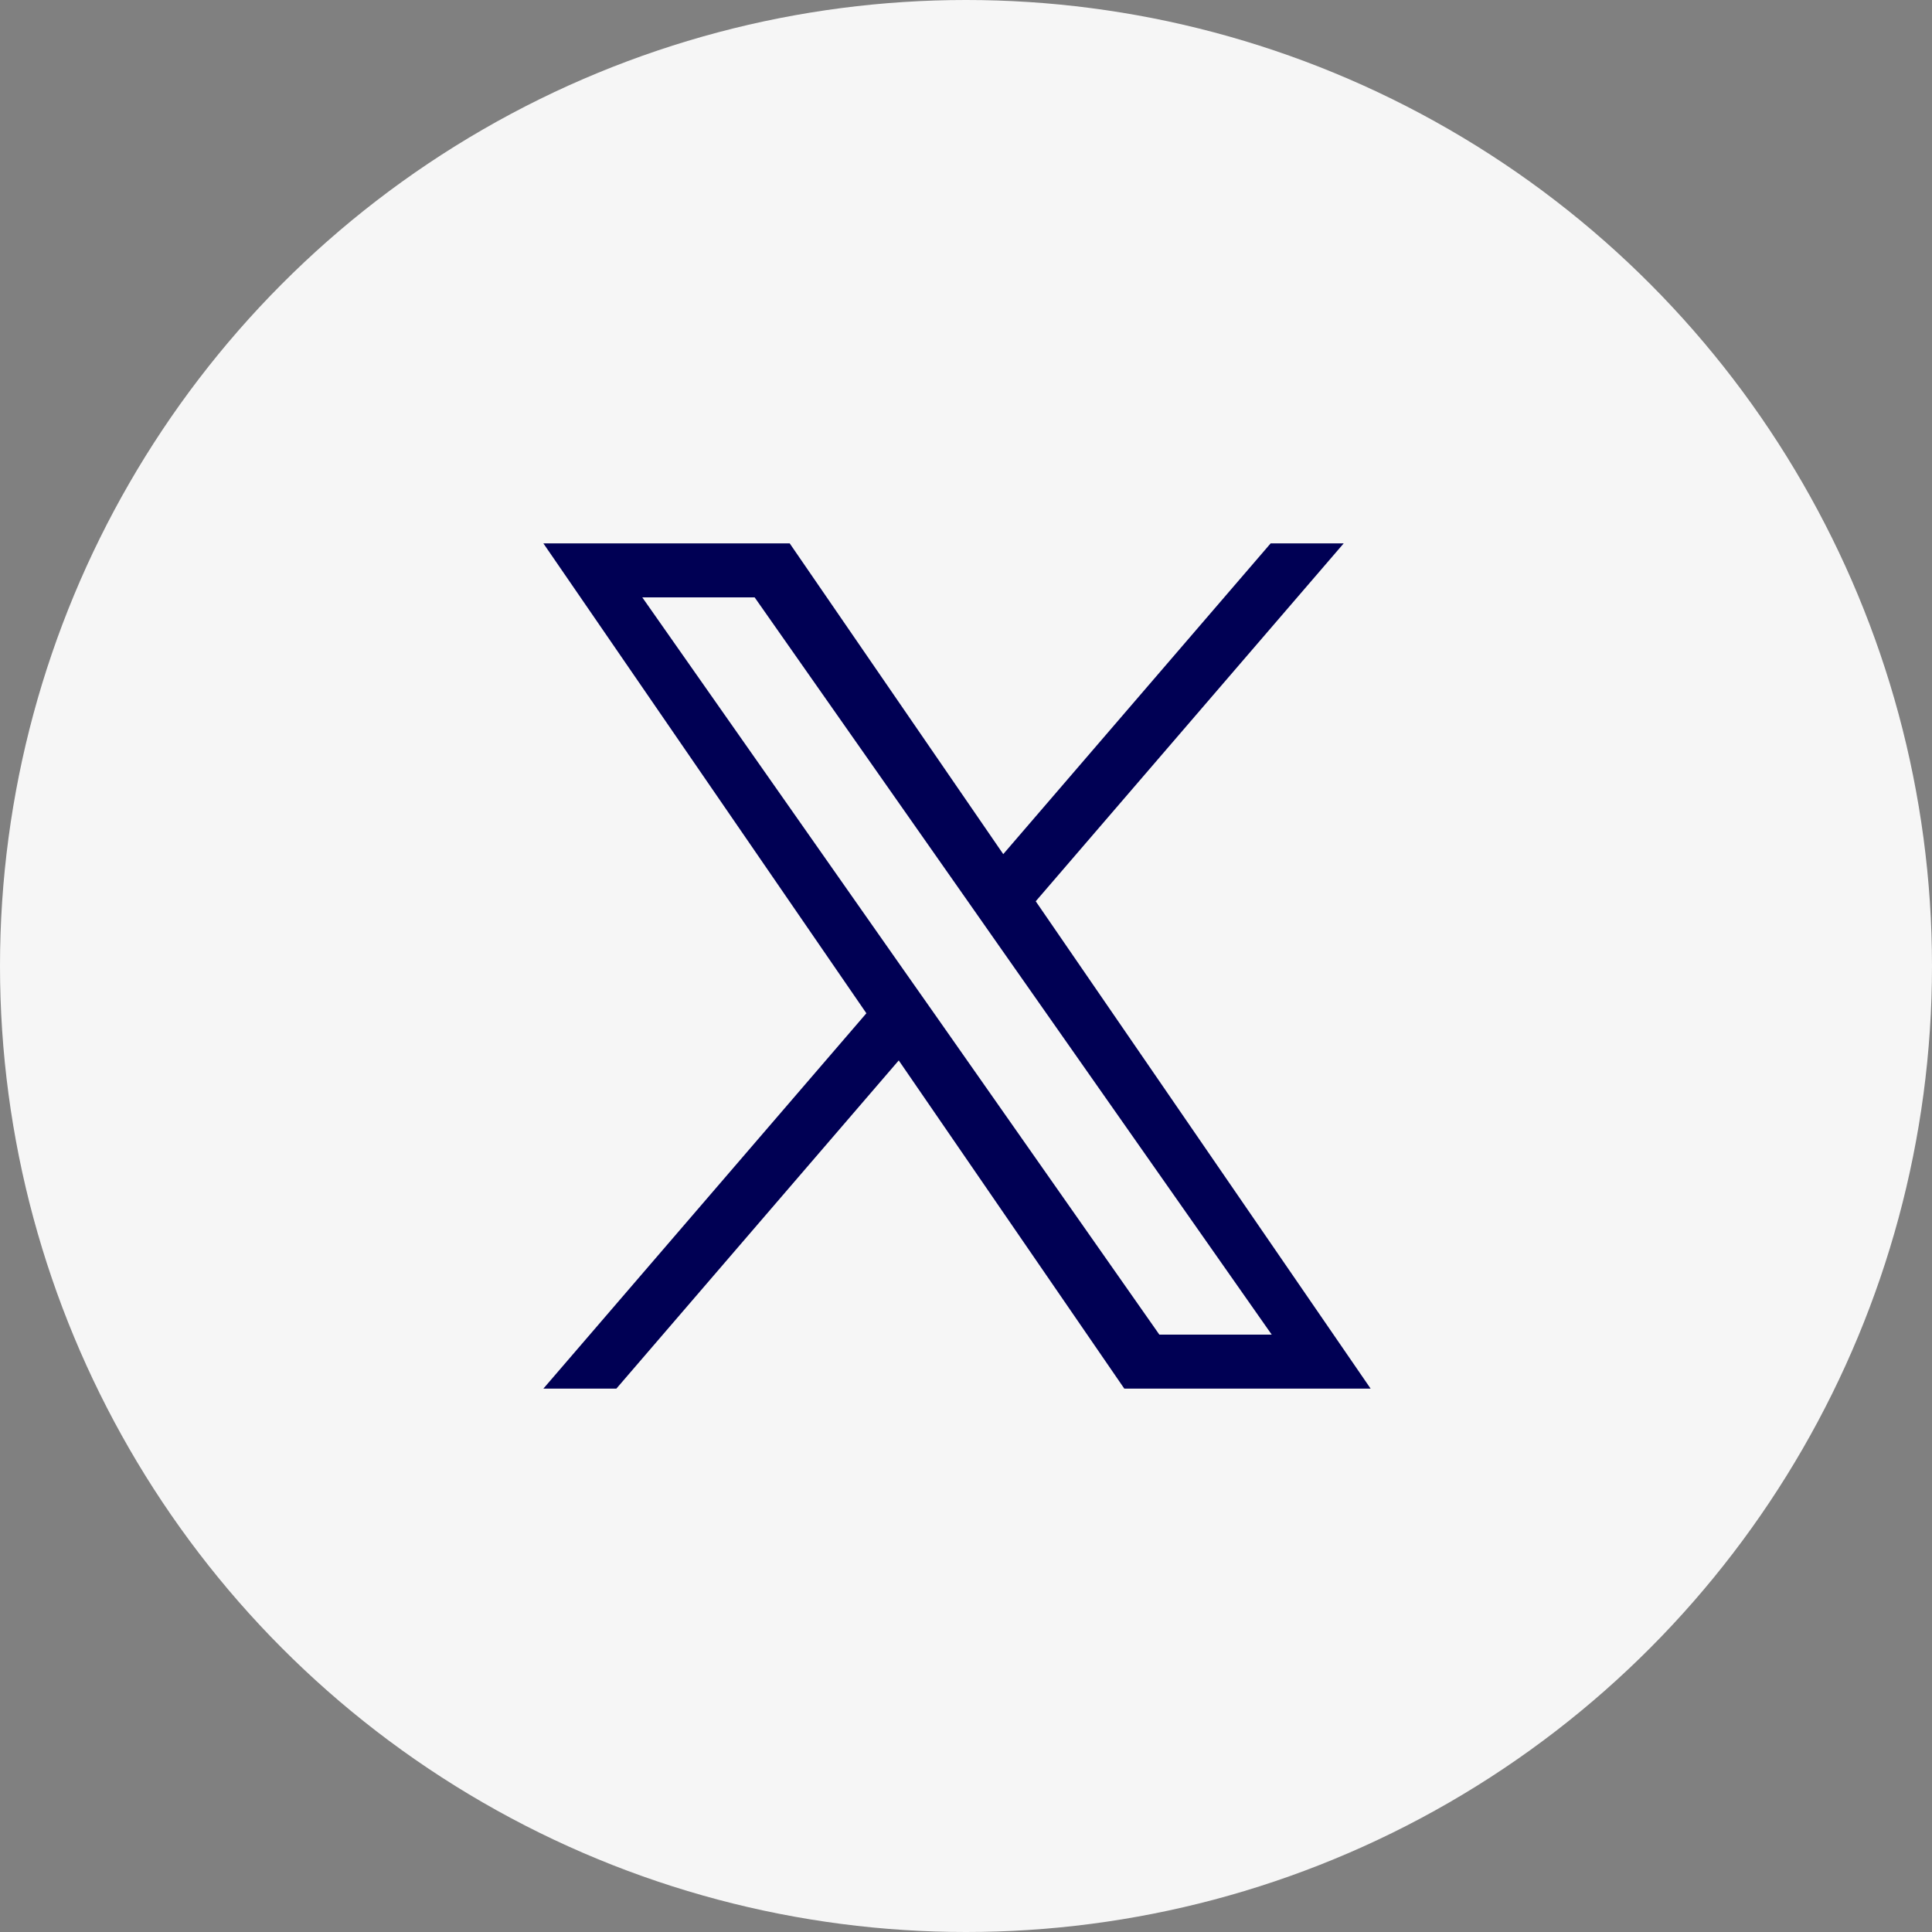
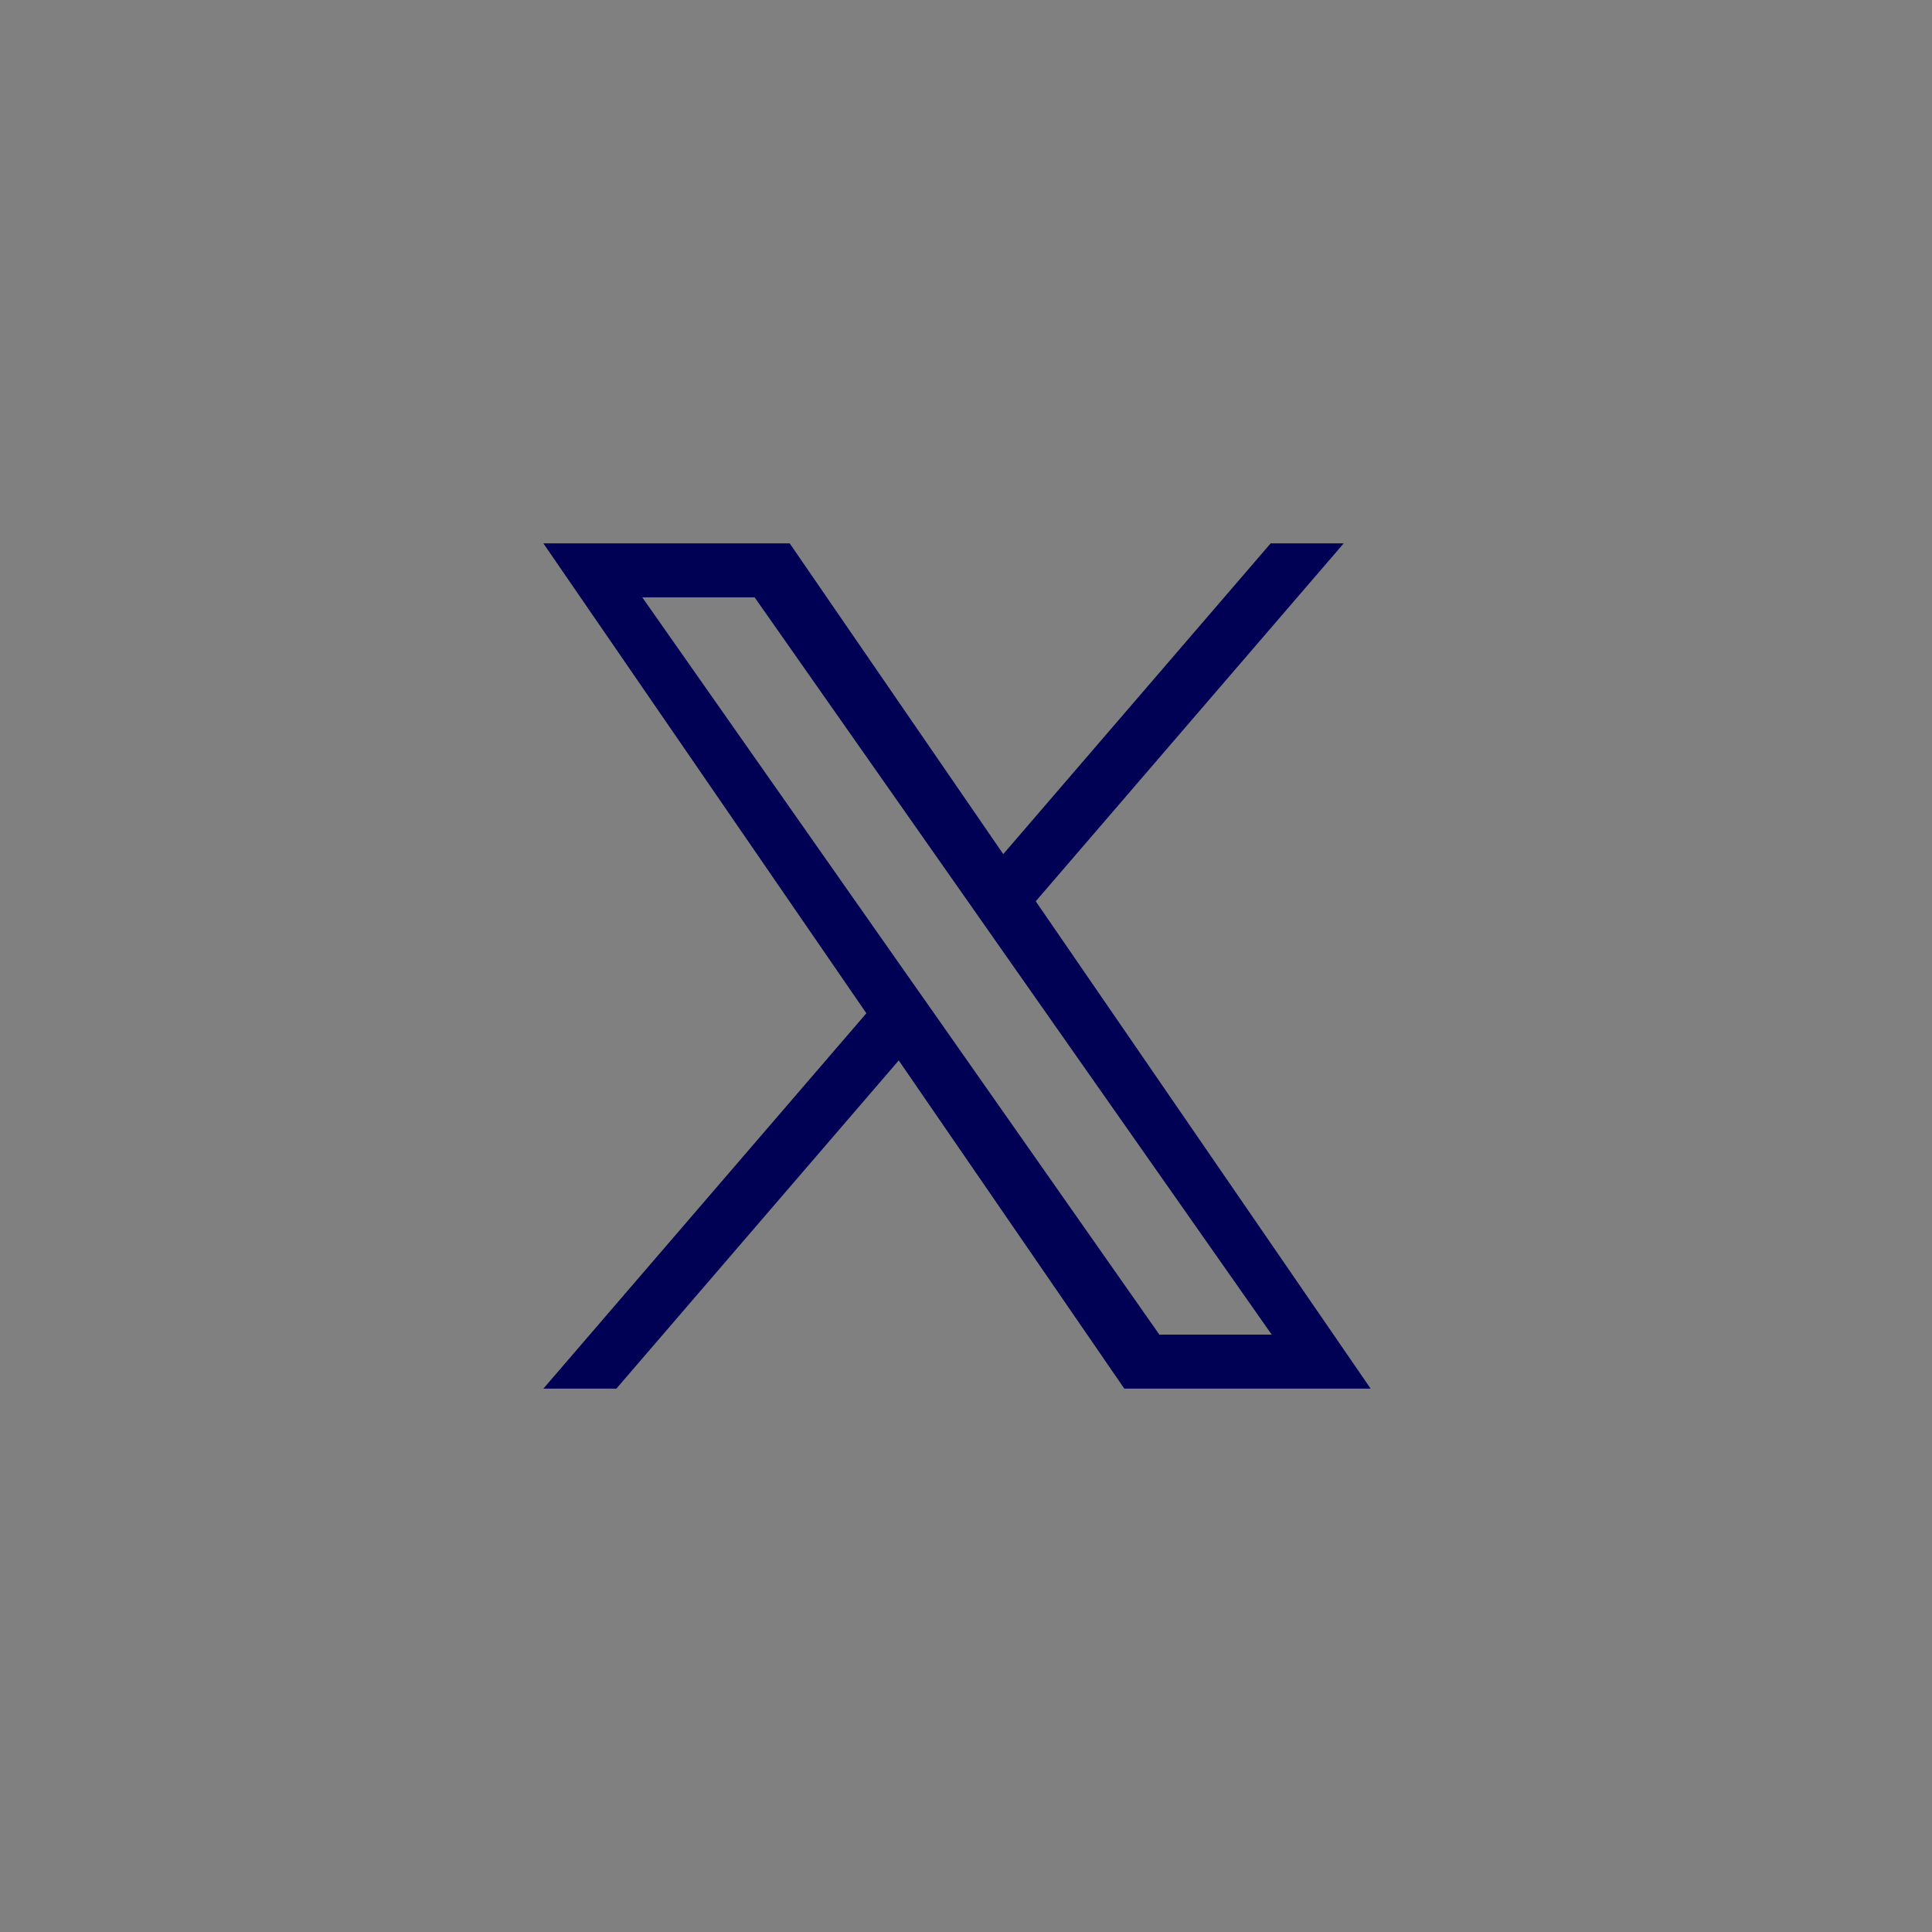
<svg xmlns="http://www.w3.org/2000/svg" width="32px" height="32px" viewBox="0 0 32 32" version="1.1">
  <rect x="0" y="0" width="32" height="32" fill="#808080" stroke="none" />
  <title>Slice 1</title>
  <g id="Page-1" stroke="none" stroke-width="1" fill="none" fill-rule="evenodd">
    <g id="Facebook">
-       <circle id="Base" fill="#F6F6F6" cx="16" cy="16" r="16" />
      <path d="M17.155,14.928 L22.256,9 L21.046,9 L16.617,14.147 L13.08,9 L9,9 L14.35,16.783 L9,23 L10.209,23 L14.886,17.564 L18.622,23 L22.702,23 L17.155,14.928 L17.155,14.928 Z M15.504,16.83 L14.96,16.056 L10.638,9.894 L12.499,9.894 L15.987,14.867 L16.53,15.642 L21.064,22.106 L19.203,22.106 L15.504,16.83 L15.504,16.83 Z" id="Shape" fill="#000054" fill-rule="nonzero" />
    </g>
  </g>
</svg>